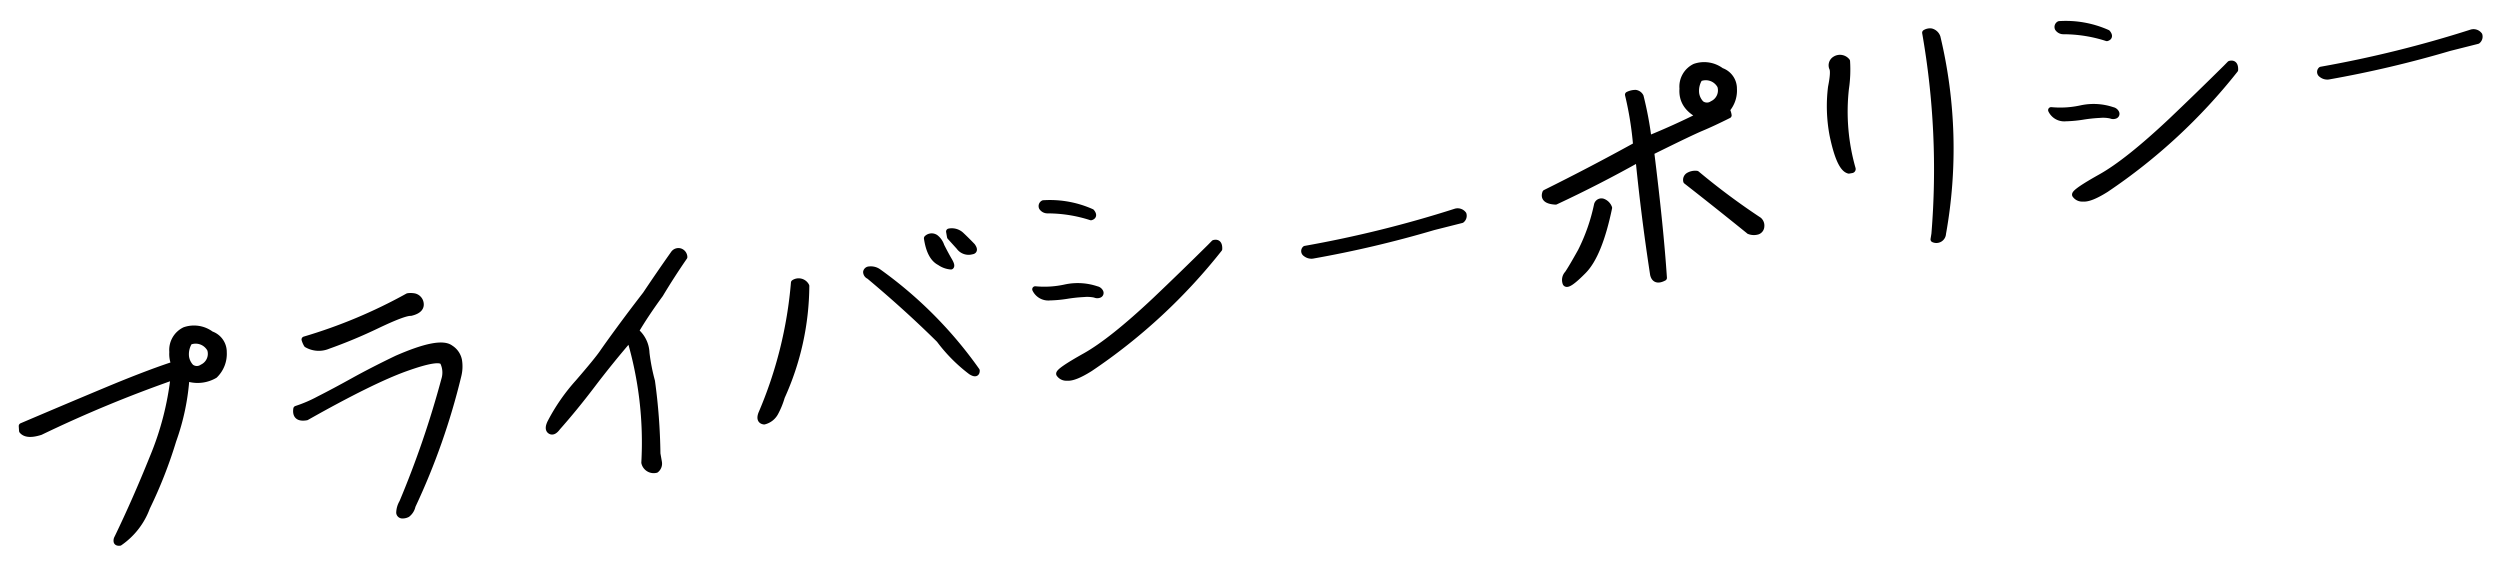
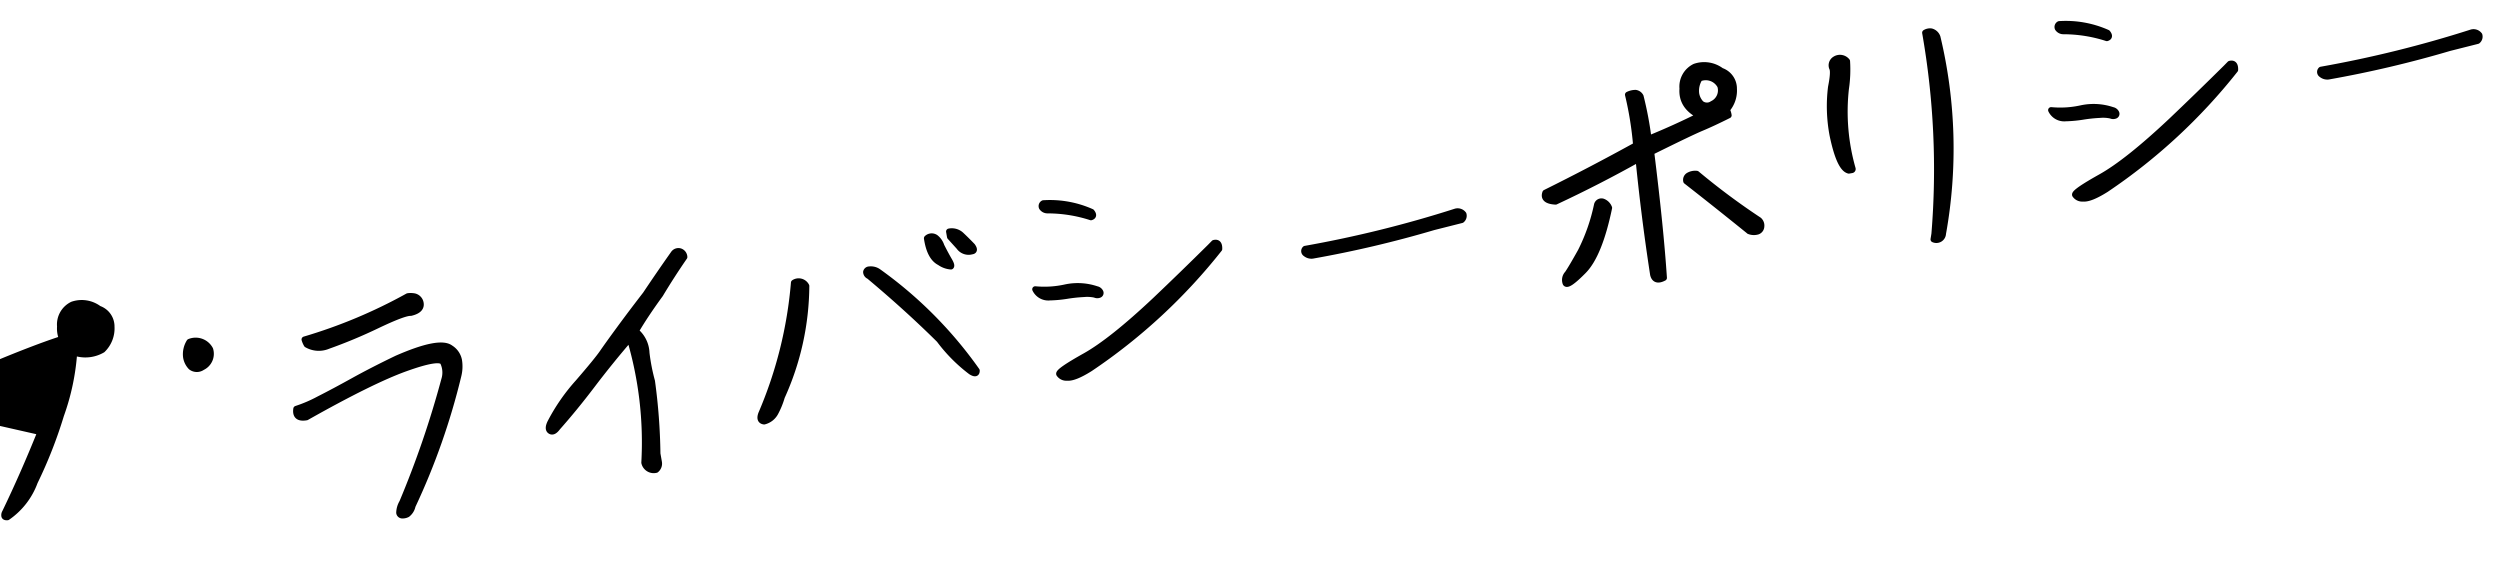
<svg xmlns="http://www.w3.org/2000/svg" width="416" height="94" viewBox="0 0 416 94">
  <defs>
    <style>
      .cls-1 {
        stroke: #000;
        stroke-linejoin: round;
        stroke-width: 1px;
        fill-rule: evenodd;
      }
    </style>
  </defs>
-   <path id="hd-privacy.svg" class="cls-1" d="M154.725,214.892a211.662,211.662,0,0,1,22.16-9.182,49.107,49.107,0,0,1-3.48,13.425q-2.852,7.088-5.888,13.374a0.88,0.88,0,0,0-.116.576q0.046,0.27.519,0.226a12.239,12.239,0,0,0,4.549-5.88,75.621,75.621,0,0,0,4.365-11.122,38.571,38.571,0,0,0,2.2-10.542l0.533,0.3a5.653,5.653,0,0,0,4.168-.616,4.968,4.968,0,0,0,1.5-3.835,3.124,3.124,0,0,0-2.1-3,4.764,4.764,0,0,0-4.4-.692,3.68,3.68,0,0,0-2.061,3.656,4.431,4.431,0,0,0,.311,2.008l-0.445.2q-4.327,1.439-10.891,4.181t-14.03,5.925l0.051,0.784q0.776,0.935,3.049.216h0Zm25.056-10.823a3.047,3.047,0,0,1-.824-1.7,3.876,3.876,0,0,1,.567-2.48,2.727,2.727,0,0,1,3.45,1.256,2.477,2.477,0,0,1-1.309,2.968A1.585,1.585,0,0,1,179.781,204.069ZM202.49,200.6a83.382,83.382,0,0,0,8.332-3.473q4.428-2.109,5.527-2.065,2.01-.474,1.6-1.828a1.384,1.384,0,0,0-.991-0.917,3.3,3.3,0,0,0-1.095-.025,85.02,85.02,0,0,1-17.187,7.2,3.635,3.635,0,0,0,.367.847,3.974,3.974,0,0,0,3.45.265h0Zm4.311,5.764q-3.2,1.776-5.723,3.052a22.651,22.651,0,0,1-3.773,1.618q-0.258,1.75,1.688,1.407,10.835-6.114,16.476-8.14t6.255-1.024a3.976,3.976,0,0,1,.206,2.9,159.184,159.184,0,0,1-7,20.432,3.533,3.533,0,0,0-.5,1.715,0.514,0.514,0,0,0,.494.449,1.717,1.717,0,0,0,.86-0.192,2.384,2.384,0,0,0,.866-1.4,113.266,113.266,0,0,0,7.614-21.651,6.308,6.308,0,0,0,.112-2.578,3.1,3.1,0,0,0-1.405-2.033q-1.815-1.385-8.944,1.736Q210,204.592,206.8,206.364Zm39.764,0.684q2.939-3.87,6.234-7.7a60.536,60.536,0,0,1,2.417,20.636,1.6,1.6,0,0,0,1.957,1.2,1.338,1.338,0,0,0,.47-1.292c-0.088-.5-0.171-0.969-0.247-1.4a97.173,97.173,0,0,0-.905-12.058,32.32,32.32,0,0,1-.915-4.7A4.956,4.956,0,0,0,253.8,198.1q1.61-2.744,4.07-6.112,1.889-3.149,4.008-6.22a1.047,1.047,0,0,0-.666-0.934,0.973,0.973,0,0,0-1.133.378q-2.34,3.309-4.653,6.77-2.38,3.078-4.35,5.765t-2.838,3.952q-0.867,1.263-4.02,4.913a32.04,32.04,0,0,0-4.595,6.6q-0.586,1.136-.063,1.5t1.226-.593Q243.627,210.918,246.565,207.048ZM308,182.154a2.3,2.3,0,0,0-2.074-.625l0.156,0.884,1.517,1.676a1.937,1.937,0,0,0,2.094.742q0.684-.081.105-0.891Q308.886,182.991,308,182.154Zm-3.634,4.509a3.751,3.751,0,0,0,1.866.682q0.211-.156-0.317-1.055t-1.266-2.355a2.925,2.925,0,0,0-.966-1.4,1.143,1.143,0,0,0-1.442.115Q302.71,185.824,304.364,186.663Zm-29.7,25.207q-0.409,1.143.485,1.263a2.918,2.918,0,0,0,1.862-1.439,13.449,13.449,0,0,0,1.082-2.649,45.3,45.3,0,0,0,4.077-18.45,1.431,1.431,0,0,0-2.06-.549,69.96,69.96,0,0,1-5.446,21.824h0ZM304.3,199.545a26.448,26.448,0,0,0,5.255,5.3q0.981,0.621.973-.172a69.365,69.365,0,0,0-16.337-16.436,2.192,2.192,0,0,0-1.554-.4,0.529,0.529,0,0,0-.514.427,0.777,0.777,0,0,0,.492.687q6.346,5.307,11.685,10.593h0Zm17.32-22.728a0.534,0.534,0,0,0-.248.7,1.11,1.11,0,0,0,.937.49,23.589,23.589,0,0,1,7.227,1.145q0.663-.2.105-0.891a17.018,17.018,0,0,0-8.021-1.442h0Zm27.726,7.289q-4.533,4.488-9.091,8.821-7.26,6.834-11.707,9.324t-4.3,2.978a1.423,1.423,0,0,0,1.331.618q1.178,0.129,3.81-1.524a94.632,94.632,0,0,0,21.493-19.894q0.045-1.237-.873-1Zm-19.13,7.934a0.879,0.879,0,0,0,.722.012,0.332,0.332,0,0,0,.158-0.465,0.869,0.869,0,0,0-.627-0.464,9.767,9.767,0,0,0-5.179-.3,16.144,16.144,0,0,1-5.028.312,2.409,2.409,0,0,0,2.421,1.358,21.094,21.094,0,0,0,2.855-.266,25.511,25.511,0,0,1,2.848-.3A6.009,6.009,0,0,1,330.217,192.04Zm61-12.422a0.908,0.908,0,0,0,.31-0.967,1.21,1.21,0,0,0-1.3-.445,191.609,191.609,0,0,1-25.042,6.2,0.5,0.5,0,0,0,.075.8,1.512,1.512,0,0,0,1.129.336,183.76,183.76,0,0,0,20.15-4.743Zm29.434-10.148q0.942,9.552,2.427,19.206,0.323,1.332,1.8.556-0.543-8.274-2.119-20.927,6.579-3.263,8.388-4.018t4.5-2.1a3.147,3.147,0,0,0-.3-0.939,4.831,4.831,0,0,0,1.179-3.461,3.123,3.123,0,0,0-2.1-3,4.761,4.761,0,0,0-4.4-.692,3.679,3.679,0,0,0-2.061,3.655q-0.224,2.936,2.844,4.5-4.171,2.083-8.486,3.836A59.142,59.142,0,0,0,421,159.057a1.122,1.122,0,0,0-.848-0.6,2.856,2.856,0,0,0-1.256.3,56.051,56.051,0,0,1,1.351,8.409q-7.515,4.141-15.1,7.9-0.5,1.359,1.7,1.485,6.975-3.252,13.805-7.075h0Zm18.389,11.989a2.153,2.153,0,0,0,1.43.065,0.935,0.935,0,0,0,.615-0.842,1.209,1.209,0,0,0-.4-1.059,114.69,114.69,0,0,1-10.345-7.7,2.212,2.212,0,0,0-1.309.251,0.851,0.851,0,0,0-.44.97q5.059,3.948,10.454,8.311h0Zm-24.294-4.9a0.76,0.76,0,0,0-1,.514,31.428,31.428,0,0,1-2.712,7.756q-1.509,2.706-2.184,3.7a1.523,1.523,0,0,0-.328,1.6q0.348,0.613,2.976-2.051t4.259-10.489A1.765,1.765,0,0,0,414.746,176.56Zm16.32-16.324a3.044,3.044,0,0,1-.824-1.7,3.875,3.875,0,0,1,.567-2.48,2.727,2.727,0,0,1,3.45,1.256,2.478,2.478,0,0,1-1.309,2.968A1.585,1.585,0,0,1,431.066,160.236Zm40.251,21.64a79.847,79.847,0,0,0-.92-32.68,1.493,1.493,0,0,0-1.043-.967,1.551,1.551,0,0,0-1.009.218,131.568,131.568,0,0,1,1.541,33.483l-0.147.9a1.107,1.107,0,0,0,1.578-.953h0Zm-15.68-10.483,0.465-.082a0.182,0.182,0,0,0,.178-0.23,34.645,34.645,0,0,1-1.121-13.288,21.7,21.7,0,0,0,.193-4.6,1.512,1.512,0,0,0-2.02-.318,1.172,1.172,0,0,0-.471,1.412q0.345,0.594-.177,3.2a25.819,25.819,0,0,0,.253,7.988q1.152,5.548,2.7,5.91h0Zm35.028-24.383a0.535,0.535,0,0,0-.248.7,1.108,1.108,0,0,0,.938.489,23.619,23.619,0,0,1,7.226,1.146q0.663-.2.1-0.891a17.018,17.018,0,0,0-8.021-1.442h0Zm27.726,7.288q-4.533,4.488-9.09,8.822-7.262,6.834-11.708,9.323t-4.3,2.979a1.424,1.424,0,0,0,1.331.618q1.178,0.129,3.81-1.524a94.657,94.657,0,0,0,21.494-19.894q0.043-1.238-.874-1Zm-19.13,7.935a0.879,0.879,0,0,0,.722.012,0.333,0.333,0,0,0,.159-0.465,0.873,0.873,0,0,0-.628-0.464,9.767,9.767,0,0,0-5.179-.3,16.173,16.173,0,0,1-5.028.312,2.41,2.41,0,0,0,2.421,1.358,21.078,21.078,0,0,0,2.855-.266,25.485,25.485,0,0,1,2.848-.3A6,6,0,0,1,499.261,162.233Zm61-12.422a0.907,0.907,0,0,0,.309-0.967,1.21,1.21,0,0,0-1.3-.445,191.609,191.609,0,0,1-25.042,6.2,0.5,0.5,0,0,0,.076.8,1.509,1.509,0,0,0,1.128.336,183.76,183.76,0,0,0,20.15-4.743Z" transform="translate(-148 -143)" />
+   <path id="hd-privacy.svg" class="cls-1" d="M154.725,214.892q-2.852,7.088-5.888,13.374a0.88,0.88,0,0,0-.116.576q0.046,0.27.519,0.226a12.239,12.239,0,0,0,4.549-5.88,75.621,75.621,0,0,0,4.365-11.122,38.571,38.571,0,0,0,2.2-10.542l0.533,0.3a5.653,5.653,0,0,0,4.168-.616,4.968,4.968,0,0,0,1.5-3.835,3.124,3.124,0,0,0-2.1-3,4.764,4.764,0,0,0-4.4-.692,3.68,3.68,0,0,0-2.061,3.656,4.431,4.431,0,0,0,.311,2.008l-0.445.2q-4.327,1.439-10.891,4.181t-14.03,5.925l0.051,0.784q0.776,0.935,3.049.216h0Zm25.056-10.823a3.047,3.047,0,0,1-.824-1.7,3.876,3.876,0,0,1,.567-2.48,2.727,2.727,0,0,1,3.45,1.256,2.477,2.477,0,0,1-1.309,2.968A1.585,1.585,0,0,1,179.781,204.069ZM202.49,200.6a83.382,83.382,0,0,0,8.332-3.473q4.428-2.109,5.527-2.065,2.01-.474,1.6-1.828a1.384,1.384,0,0,0-.991-0.917,3.3,3.3,0,0,0-1.095-.025,85.02,85.02,0,0,1-17.187,7.2,3.635,3.635,0,0,0,.367.847,3.974,3.974,0,0,0,3.45.265h0Zm4.311,5.764q-3.2,1.776-5.723,3.052a22.651,22.651,0,0,1-3.773,1.618q-0.258,1.75,1.688,1.407,10.835-6.114,16.476-8.14t6.255-1.024a3.976,3.976,0,0,1,.206,2.9,159.184,159.184,0,0,1-7,20.432,3.533,3.533,0,0,0-.5,1.715,0.514,0.514,0,0,0,.494.449,1.717,1.717,0,0,0,.86-0.192,2.384,2.384,0,0,0,.866-1.4,113.266,113.266,0,0,0,7.614-21.651,6.308,6.308,0,0,0,.112-2.578,3.1,3.1,0,0,0-1.405-2.033q-1.815-1.385-8.944,1.736Q210,204.592,206.8,206.364Zm39.764,0.684q2.939-3.87,6.234-7.7a60.536,60.536,0,0,1,2.417,20.636,1.6,1.6,0,0,0,1.957,1.2,1.338,1.338,0,0,0,.47-1.292c-0.088-.5-0.171-0.969-0.247-1.4a97.173,97.173,0,0,0-.905-12.058,32.32,32.32,0,0,1-.915-4.7A4.956,4.956,0,0,0,253.8,198.1q1.61-2.744,4.07-6.112,1.889-3.149,4.008-6.22a1.047,1.047,0,0,0-.666-0.934,0.973,0.973,0,0,0-1.133.378q-2.34,3.309-4.653,6.77-2.38,3.078-4.35,5.765t-2.838,3.952q-0.867,1.263-4.02,4.913a32.04,32.04,0,0,0-4.595,6.6q-0.586,1.136-.063,1.5t1.226-.593Q243.627,210.918,246.565,207.048ZM308,182.154a2.3,2.3,0,0,0-2.074-.625l0.156,0.884,1.517,1.676a1.937,1.937,0,0,0,2.094.742q0.684-.081.105-0.891Q308.886,182.991,308,182.154Zm-3.634,4.509a3.751,3.751,0,0,0,1.866.682q0.211-.156-0.317-1.055t-1.266-2.355a2.925,2.925,0,0,0-.966-1.4,1.143,1.143,0,0,0-1.442.115Q302.71,185.824,304.364,186.663Zm-29.7,25.207q-0.409,1.143.485,1.263a2.918,2.918,0,0,0,1.862-1.439,13.449,13.449,0,0,0,1.082-2.649,45.3,45.3,0,0,0,4.077-18.45,1.431,1.431,0,0,0-2.06-.549,69.96,69.96,0,0,1-5.446,21.824h0ZM304.3,199.545a26.448,26.448,0,0,0,5.255,5.3q0.981,0.621.973-.172a69.365,69.365,0,0,0-16.337-16.436,2.192,2.192,0,0,0-1.554-.4,0.529,0.529,0,0,0-.514.427,0.777,0.777,0,0,0,.492.687q6.346,5.307,11.685,10.593h0Zm17.32-22.728a0.534,0.534,0,0,0-.248.7,1.11,1.11,0,0,0,.937.49,23.589,23.589,0,0,1,7.227,1.145q0.663-.2.105-0.891a17.018,17.018,0,0,0-8.021-1.442h0Zm27.726,7.289q-4.533,4.488-9.091,8.821-7.26,6.834-11.707,9.324t-4.3,2.978a1.423,1.423,0,0,0,1.331.618q1.178,0.129,3.81-1.524a94.632,94.632,0,0,0,21.493-19.894q0.045-1.237-.873-1Zm-19.13,7.934a0.879,0.879,0,0,0,.722.012,0.332,0.332,0,0,0,.158-0.465,0.869,0.869,0,0,0-.627-0.464,9.767,9.767,0,0,0-5.179-.3,16.144,16.144,0,0,1-5.028.312,2.409,2.409,0,0,0,2.421,1.358,21.094,21.094,0,0,0,2.855-.266,25.511,25.511,0,0,1,2.848-.3A6.009,6.009,0,0,1,330.217,192.04Zm61-12.422a0.908,0.908,0,0,0,.31-0.967,1.21,1.21,0,0,0-1.3-.445,191.609,191.609,0,0,1-25.042,6.2,0.5,0.5,0,0,0,.075.8,1.512,1.512,0,0,0,1.129.336,183.76,183.76,0,0,0,20.15-4.743Zm29.434-10.148q0.942,9.552,2.427,19.206,0.323,1.332,1.8.556-0.543-8.274-2.119-20.927,6.579-3.263,8.388-4.018t4.5-2.1a3.147,3.147,0,0,0-.3-0.939,4.831,4.831,0,0,0,1.179-3.461,3.123,3.123,0,0,0-2.1-3,4.761,4.761,0,0,0-4.4-.692,3.679,3.679,0,0,0-2.061,3.655q-0.224,2.936,2.844,4.5-4.171,2.083-8.486,3.836A59.142,59.142,0,0,0,421,159.057a1.122,1.122,0,0,0-.848-0.6,2.856,2.856,0,0,0-1.256.3,56.051,56.051,0,0,1,1.351,8.409q-7.515,4.141-15.1,7.9-0.5,1.359,1.7,1.485,6.975-3.252,13.805-7.075h0Zm18.389,11.989a2.153,2.153,0,0,0,1.43.065,0.935,0.935,0,0,0,.615-0.842,1.209,1.209,0,0,0-.4-1.059,114.69,114.69,0,0,1-10.345-7.7,2.212,2.212,0,0,0-1.309.251,0.851,0.851,0,0,0-.44.97q5.059,3.948,10.454,8.311h0Zm-24.294-4.9a0.76,0.76,0,0,0-1,.514,31.428,31.428,0,0,1-2.712,7.756q-1.509,2.706-2.184,3.7a1.523,1.523,0,0,0-.328,1.6q0.348,0.613,2.976-2.051t4.259-10.489A1.765,1.765,0,0,0,414.746,176.56Zm16.32-16.324a3.044,3.044,0,0,1-.824-1.7,3.875,3.875,0,0,1,.567-2.48,2.727,2.727,0,0,1,3.45,1.256,2.478,2.478,0,0,1-1.309,2.968A1.585,1.585,0,0,1,431.066,160.236Zm40.251,21.64a79.847,79.847,0,0,0-.92-32.68,1.493,1.493,0,0,0-1.043-.967,1.551,1.551,0,0,0-1.009.218,131.568,131.568,0,0,1,1.541,33.483l-0.147.9a1.107,1.107,0,0,0,1.578-.953h0Zm-15.68-10.483,0.465-.082a0.182,0.182,0,0,0,.178-0.23,34.645,34.645,0,0,1-1.121-13.288,21.7,21.7,0,0,0,.193-4.6,1.512,1.512,0,0,0-2.02-.318,1.172,1.172,0,0,0-.471,1.412q0.345,0.594-.177,3.2a25.819,25.819,0,0,0,.253,7.988q1.152,5.548,2.7,5.91h0Zm35.028-24.383a0.535,0.535,0,0,0-.248.7,1.108,1.108,0,0,0,.938.489,23.619,23.619,0,0,1,7.226,1.146q0.663-.2.1-0.891a17.018,17.018,0,0,0-8.021-1.442h0Zm27.726,7.288q-4.533,4.488-9.09,8.822-7.262,6.834-11.708,9.323t-4.3,2.979a1.424,1.424,0,0,0,1.331.618q1.178,0.129,3.81-1.524a94.657,94.657,0,0,0,21.494-19.894q0.043-1.238-.874-1Zm-19.13,7.935a0.879,0.879,0,0,0,.722.012,0.333,0.333,0,0,0,.159-0.465,0.873,0.873,0,0,0-.628-0.464,9.767,9.767,0,0,0-5.179-.3,16.173,16.173,0,0,1-5.028.312,2.41,2.41,0,0,0,2.421,1.358,21.078,21.078,0,0,0,2.855-.266,25.485,25.485,0,0,1,2.848-.3A6,6,0,0,1,499.261,162.233Zm61-12.422a0.907,0.907,0,0,0,.309-0.967,1.21,1.21,0,0,0-1.3-.445,191.609,191.609,0,0,1-25.042,6.2,0.5,0.5,0,0,0,.076.8,1.509,1.509,0,0,0,1.128.336,183.76,183.76,0,0,0,20.15-4.743Z" transform="translate(-148 -143)" />
</svg>